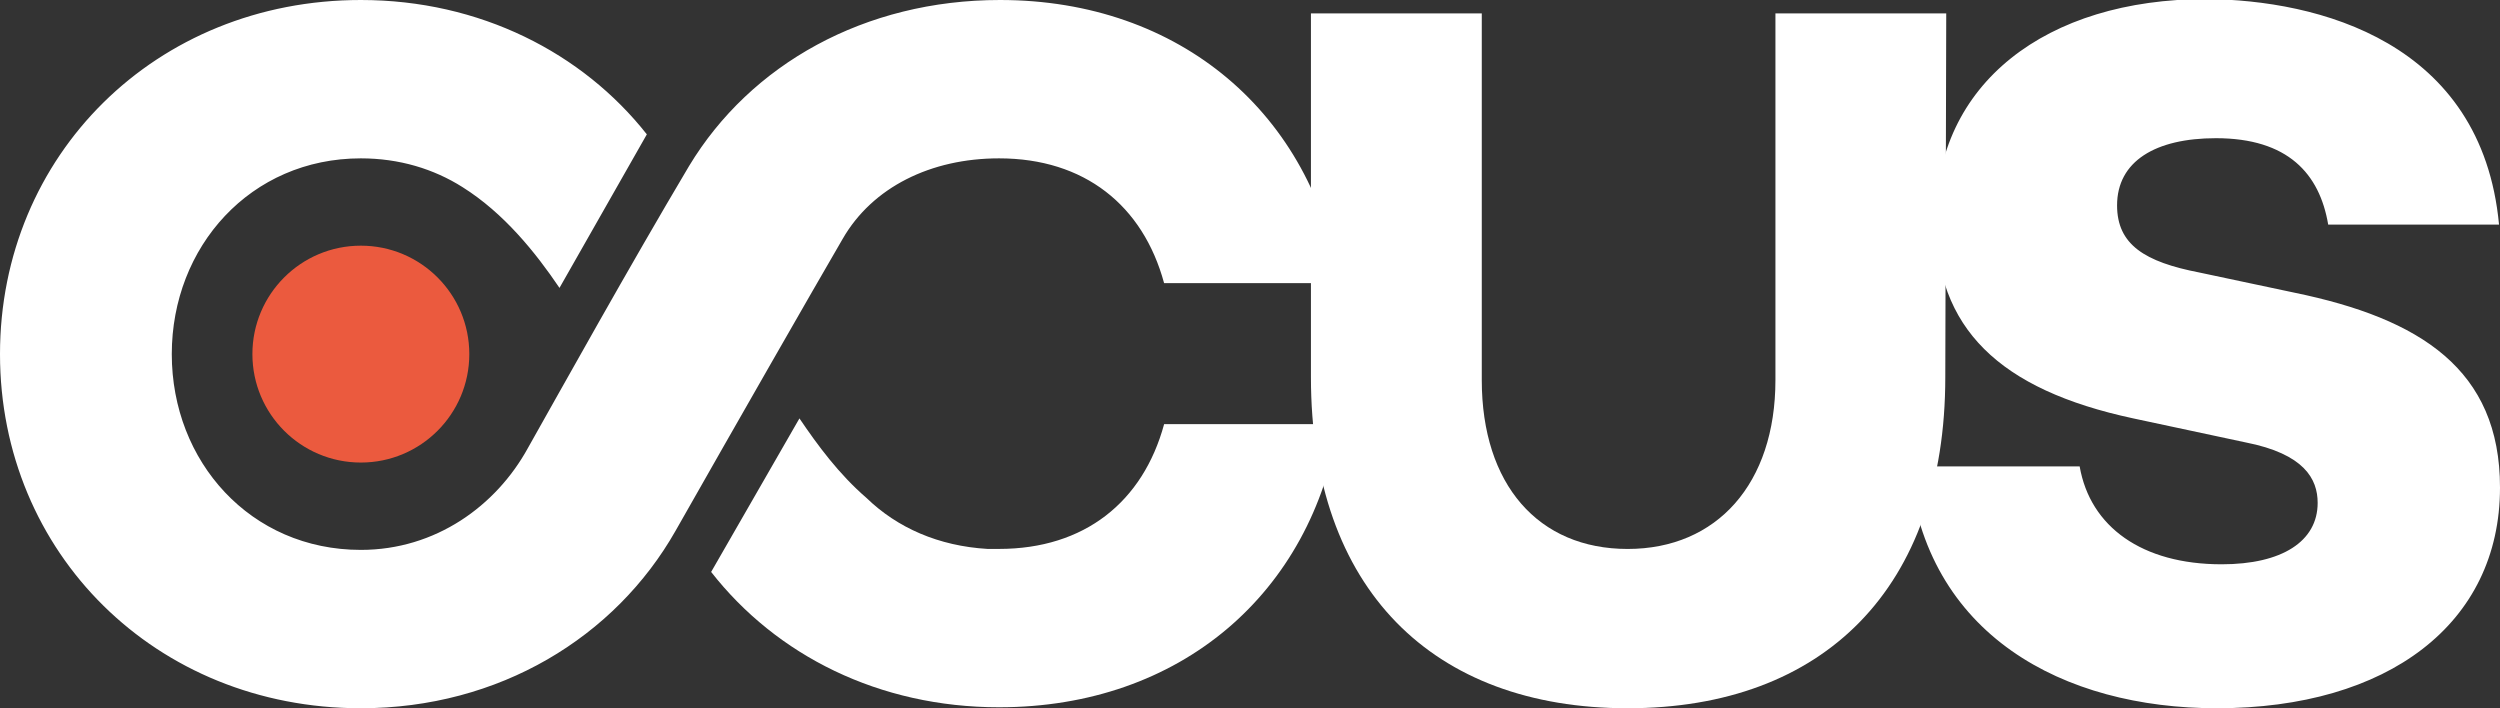
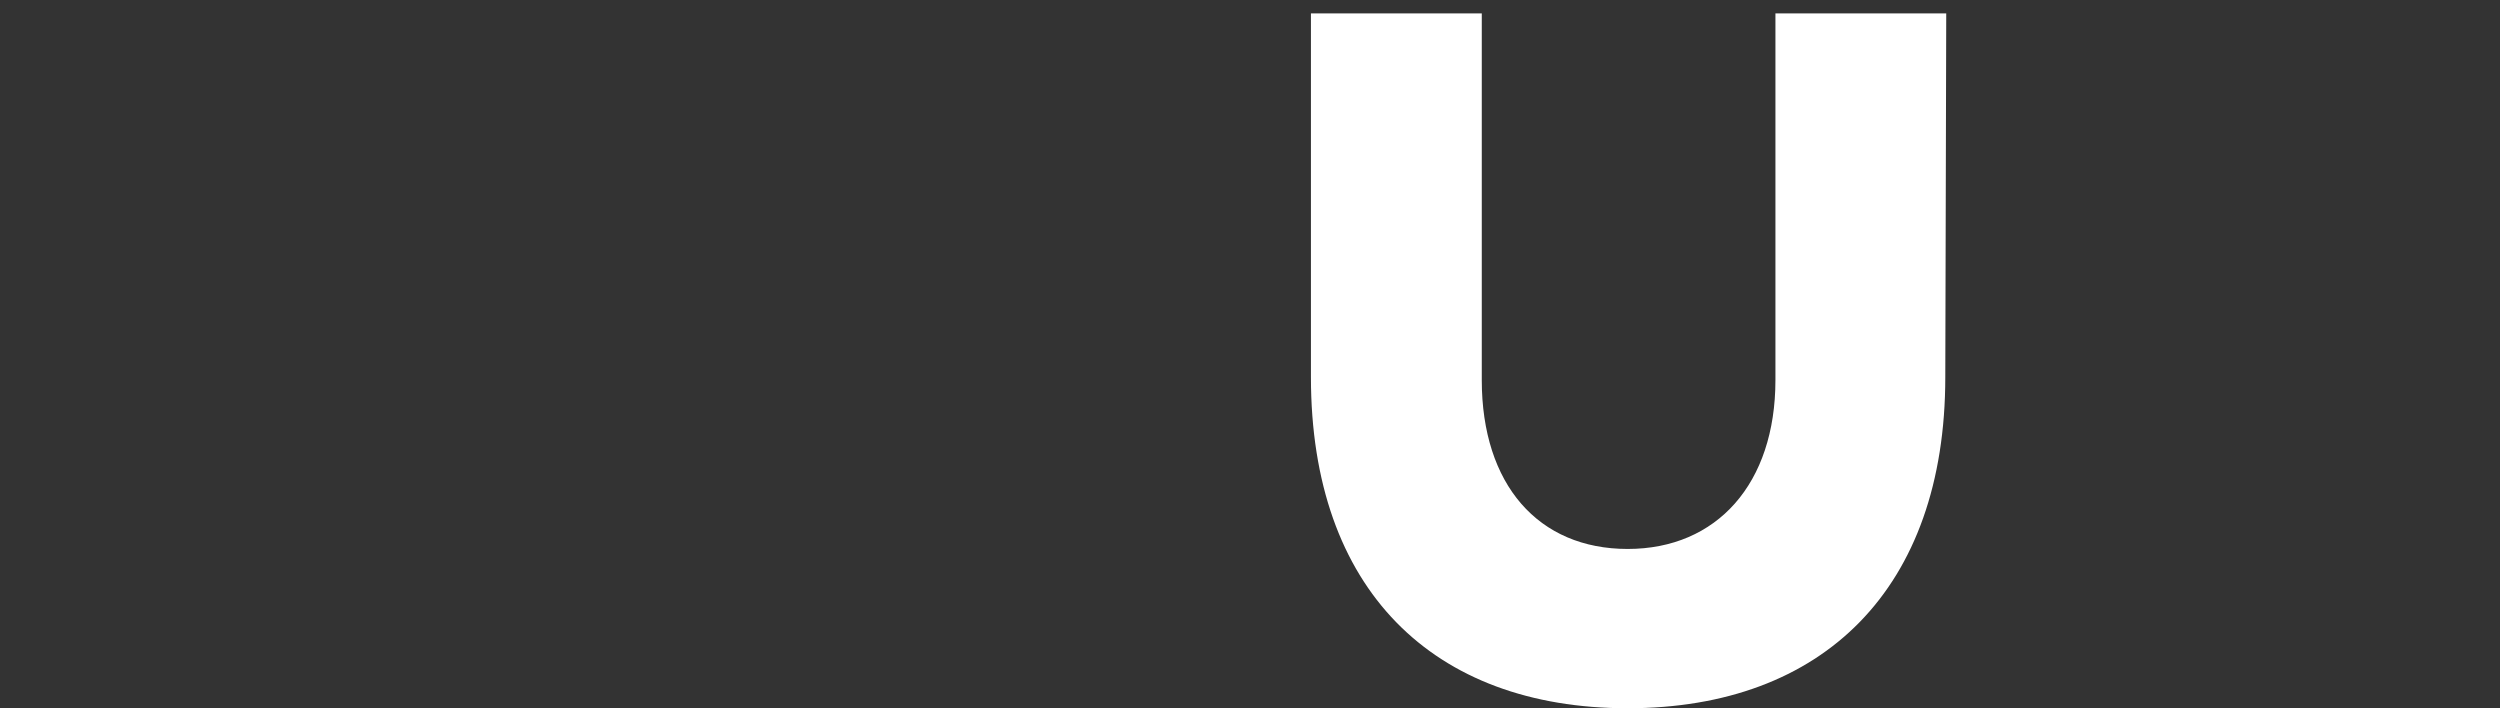
<svg xmlns="http://www.w3.org/2000/svg" fill="none" height="100%" overflow="visible" preserveAspectRatio="none" style="display: block;" viewBox="0 0 84.716 24" width="100%">
  <rect x="0" y="0" width="84.716" height="24" fill="#333333" stroke="none" />
  <g clip-path="url(#clip0_0_18470)" id="Ocus-logo">
-     <path d="M12.228 15.674C14.258 15.674 15.903 14.029 15.903 11.999C15.903 9.97 14.258 8.325 12.228 8.325C10.199 8.325 8.553 9.97 8.553 11.999C8.553 14.029 10.199 15.674 12.228 15.674Z" fill="#EB5A3E" id="Vector" />
    <path d="M65.919 12.78C65.919 19.935 61.789 24 55.155 24C48.553 24 44.423 19.968 44.423 12.78V0.455H50.212V12.878C50.212 16.423 52.13 18.602 55.155 18.602C58.179 18.602 60.163 16.39 60.163 12.878V0.455H65.951L65.919 12.78Z" fill="white" id="Vector_2" />
-     <path d="M84.683 7.61H78.894C78.602 5.886 77.529 4.683 75.09 4.683C73.041 4.683 71.74 5.464 71.74 6.96C71.74 8.293 72.683 8.878 74.537 9.236L77.756 9.919C82.016 10.797 84.716 12.521 84.716 16.521C84.716 21.139 80.911 24 75.122 24C69.919 24 65.236 21.529 64.683 15.805H70.472C70.829 17.854 72.585 19.122 75.285 19.122C77.333 19.122 78.537 18.342 78.537 17.041C78.537 16.228 78.081 15.382 76.098 14.992L72.293 14.179C67.74 13.204 65.594 11.122 65.594 7.447C65.594 2.83 69.333 -0.032 74.764 -0.032C78.537 0 84.098 1.399 84.683 7.61ZM33.886 0C29.301 0 25.431 2.179 23.35 5.626C21.301 9.073 19.024 13.171 17.886 15.187C16.813 17.139 14.764 18.634 12.228 18.634C8.488 18.634 5.821 15.643 5.821 12C5.821 8.358 8.488 5.366 12.228 5.366C13.529 5.366 14.699 5.724 15.675 6.342C17.073 7.22 18.146 8.553 18.959 9.756L21.919 4.553C19.74 1.789 16.26 0 12.228 0C5.268 0 0 5.269 0 12C0 18.732 5.268 24 12.228 24C16.911 24 20.846 21.594 22.894 17.984C24.943 14.374 27.512 9.886 28.553 8.098C29.561 6.342 31.545 5.366 33.854 5.366C36.748 5.366 38.732 6.96 39.447 9.594H45.398C44.488 3.87 40 0 33.886 0Z" fill="white" id="Vector_3" />
-     <path d="M39.448 14.373C38.732 17.008 36.749 18.601 33.854 18.601C33.724 18.601 33.594 18.601 33.464 18.601C31.806 18.503 30.407 17.886 29.366 16.877C28.424 16.064 27.708 15.089 27.09 14.178L24.098 19.381C26.31 22.211 29.789 23.967 33.854 23.967C40.001 23.967 44.456 20.097 45.367 14.373H39.448Z" fill="white" id="Vector_4" />
  </g>
  <defs>
    <clipPath id="clip0_0_18470">
      <rect fill="white" height="24" width="84.716" />
    </clipPath>
  </defs>
</svg>